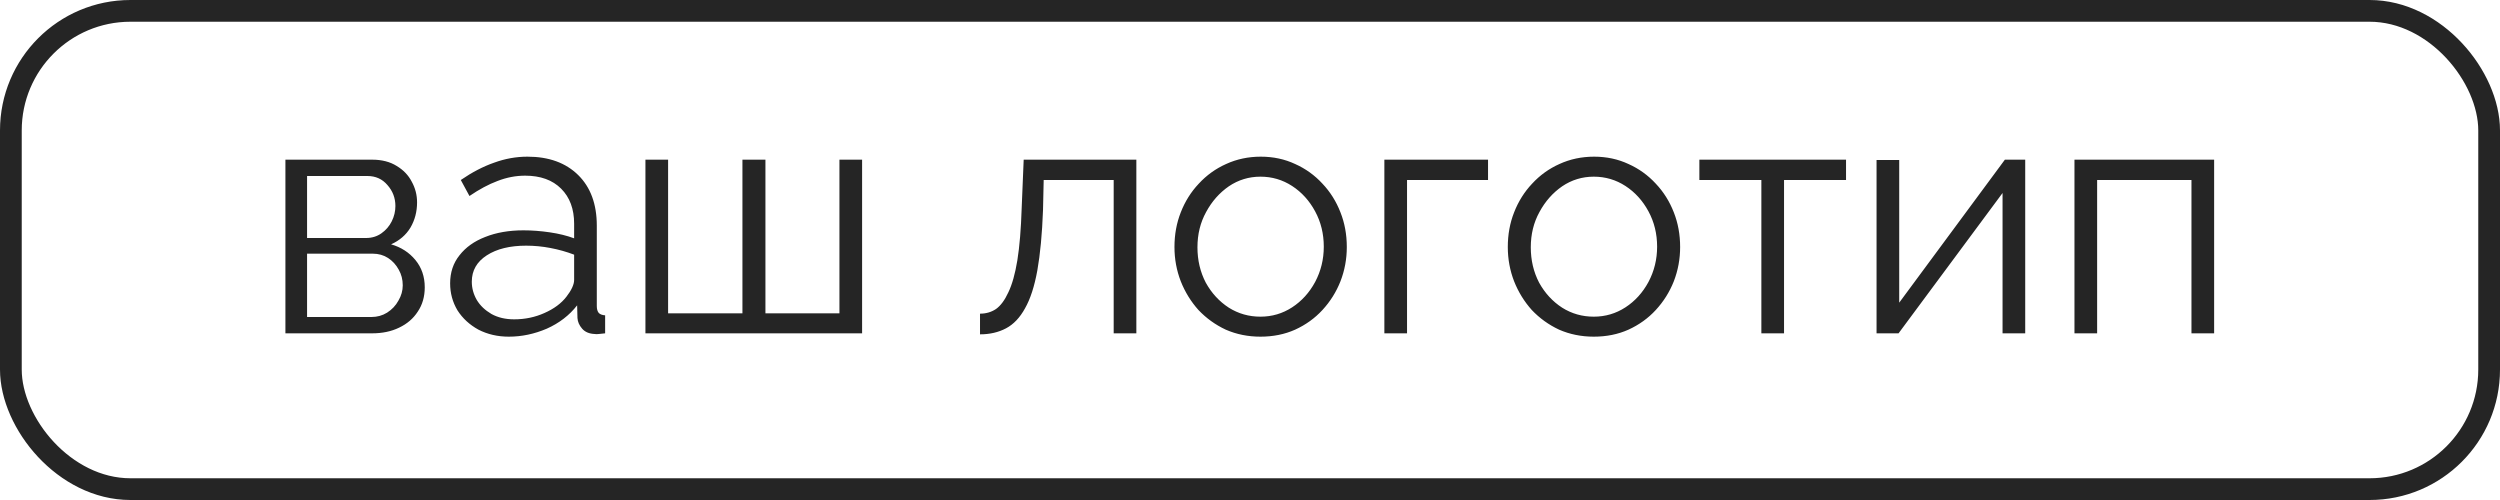
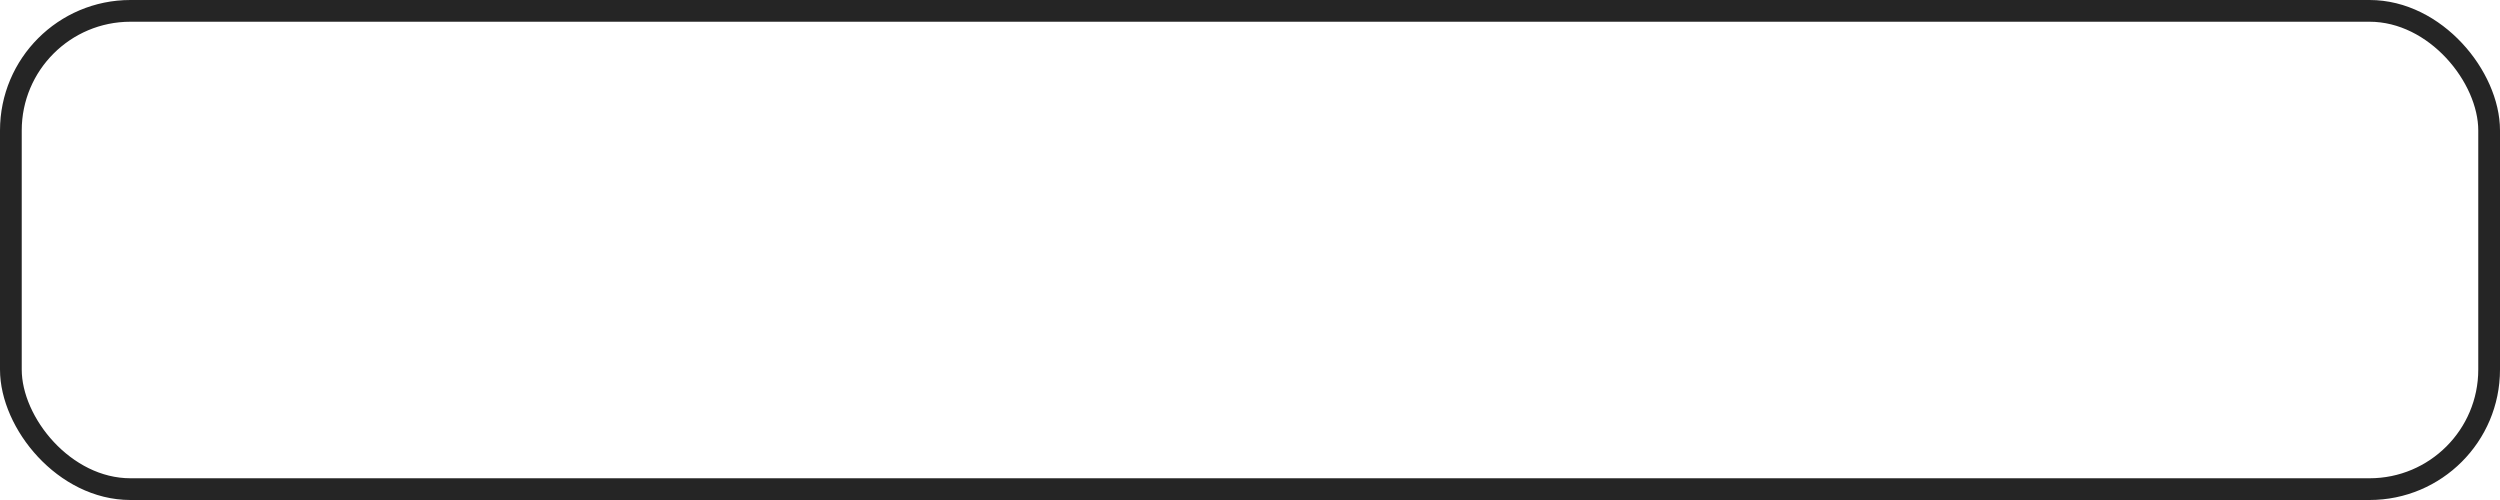
<svg xmlns="http://www.w3.org/2000/svg" width="150" height="30" viewBox="0 0 150 30" fill="none">
  <rect x="0.652" y="0.652" width="148.696" height="28.696" rx="7.174" stroke="#252525" stroke-width="1.304" />
-   <path d="M17.125 20V9.58H22.325C22.911 9.58 23.404 9.707 23.805 9.96C24.204 10.2 24.505 10.513 24.704 10.9C24.918 11.287 25.024 11.7 25.024 12.14C25.024 12.7 24.891 13.207 24.625 13.66C24.358 14.1 23.971 14.433 23.465 14.66C24.064 14.833 24.551 15.147 24.924 15.6C25.298 16.053 25.485 16.6 25.485 17.24C25.485 17.8 25.345 18.287 25.064 18.7C24.798 19.113 24.424 19.433 23.945 19.66C23.478 19.887 22.938 20 22.325 20H17.125ZM18.424 19.02H22.285C22.631 19.02 22.945 18.933 23.224 18.76C23.518 18.573 23.744 18.333 23.904 18.04C24.078 17.747 24.165 17.44 24.165 17.12C24.165 16.773 24.084 16.46 23.924 16.18C23.765 15.887 23.551 15.653 23.285 15.48C23.018 15.307 22.711 15.22 22.364 15.22H18.424V19.02ZM18.424 14.28H21.965C22.311 14.28 22.618 14.187 22.884 14C23.151 13.813 23.358 13.573 23.505 13.28C23.651 12.987 23.724 12.68 23.724 12.36C23.724 11.88 23.564 11.46 23.244 11.1C22.938 10.74 22.538 10.56 22.044 10.56H18.424V14.28ZM27.008 17C27.008 16.347 27.194 15.787 27.568 15.32C27.941 14.84 28.454 14.473 29.108 14.22C29.774 13.953 30.541 13.82 31.408 13.82C31.914 13.82 32.441 13.86 32.988 13.94C33.534 14.02 34.021 14.14 34.448 14.3V13.42C34.448 12.54 34.188 11.84 33.668 11.32C33.148 10.8 32.428 10.54 31.508 10.54C30.948 10.54 30.394 10.647 29.848 10.86C29.314 11.06 28.754 11.36 28.168 11.76L27.648 10.8C28.328 10.333 28.994 9.987 29.648 9.76C30.301 9.52 30.968 9.4 31.648 9.4C32.928 9.4 33.941 9.767 34.688 10.5C35.434 11.233 35.808 12.247 35.808 13.54V18.36C35.808 18.547 35.848 18.687 35.928 18.78C36.008 18.86 36.134 18.907 36.308 18.92V20C36.161 20.013 36.034 20.027 35.928 20.04C35.821 20.053 35.741 20.053 35.688 20.04C35.354 20.027 35.101 19.92 34.928 19.72C34.754 19.52 34.661 19.307 34.648 19.08L34.628 18.32C34.161 18.92 33.554 19.387 32.808 19.72C32.061 20.04 31.301 20.2 30.528 20.2C29.861 20.2 29.254 20.06 28.708 19.78C28.174 19.487 27.754 19.1 27.448 18.62C27.154 18.127 27.008 17.587 27.008 17ZM33.988 17.8C34.134 17.613 34.248 17.433 34.328 17.26C34.408 17.087 34.448 16.933 34.448 16.8V15.28C33.994 15.107 33.521 14.973 33.028 14.88C32.548 14.787 32.061 14.74 31.568 14.74C30.594 14.74 29.808 14.933 29.208 15.32C28.608 15.707 28.308 16.233 28.308 16.9C28.308 17.287 28.408 17.653 28.608 18C28.808 18.333 29.101 18.613 29.488 18.84C29.874 19.053 30.328 19.16 30.848 19.16C31.501 19.16 32.108 19.033 32.668 18.78C33.241 18.527 33.681 18.2 33.988 17.8ZM38.726 20V9.58H40.086V18.8H44.546V9.58H45.926V18.8H50.366V9.58H51.726V20H38.726ZM58.801 20.06V18.82C59.161 18.82 59.481 18.727 59.761 18.54C60.041 18.34 60.287 18.007 60.501 17.54C60.727 17.073 60.907 16.433 61.041 15.62C61.174 14.793 61.261 13.747 61.301 12.48L61.421 9.58H68.181V20H66.821V10.8H62.621L62.581 12.6C62.527 14.04 62.414 15.247 62.241 16.22C62.067 17.18 61.821 17.94 61.501 18.5C61.194 19.06 60.814 19.46 60.361 19.7C59.907 19.94 59.387 20.06 58.801 20.06ZM75.627 20.2C74.881 20.2 74.188 20.06 73.547 19.78C72.921 19.487 72.374 19.093 71.907 18.6C71.454 18.093 71.101 17.52 70.847 16.88C70.594 16.227 70.468 15.54 70.468 14.82C70.468 14.073 70.594 13.38 70.847 12.74C71.101 12.087 71.461 11.513 71.927 11.02C72.394 10.513 72.941 10.12 73.567 9.84C74.207 9.547 74.901 9.4 75.647 9.4C76.394 9.4 77.081 9.547 77.707 9.84C78.334 10.12 78.881 10.513 79.347 11.02C79.814 11.513 80.174 12.087 80.427 12.74C80.681 13.38 80.808 14.073 80.808 14.82C80.808 15.54 80.681 16.227 80.427 16.88C80.174 17.52 79.814 18.093 79.347 18.6C78.894 19.093 78.347 19.487 77.707 19.78C77.081 20.06 76.388 20.2 75.627 20.2ZM71.847 14.84C71.847 15.613 72.014 16.32 72.347 16.96C72.694 17.587 73.154 18.087 73.728 18.46C74.301 18.82 74.934 19 75.627 19C76.321 19 76.954 18.813 77.528 18.44C78.101 18.067 78.561 17.56 78.907 16.92C79.254 16.267 79.427 15.56 79.427 14.8C79.427 14.027 79.254 13.32 78.907 12.68C78.561 12.04 78.101 11.533 77.528 11.16C76.954 10.787 76.321 10.6 75.627 10.6C74.934 10.6 74.301 10.793 73.728 11.18C73.168 11.567 72.714 12.08 72.368 12.72C72.021 13.347 71.847 14.053 71.847 14.84ZM83.062 20V9.58H89.282V10.8H84.422V20H83.062ZM95.627 20.2C94.881 20.2 94.188 20.06 93.547 19.78C92.921 19.487 92.374 19.093 91.907 18.6C91.454 18.093 91.101 17.52 90.847 16.88C90.594 16.227 90.468 15.54 90.468 14.82C90.468 14.073 90.594 13.38 90.847 12.74C91.101 12.087 91.461 11.513 91.927 11.02C92.394 10.513 92.941 10.12 93.567 9.84C94.207 9.547 94.901 9.4 95.647 9.4C96.394 9.4 97.081 9.547 97.707 9.84C98.334 10.12 98.881 10.513 99.347 11.02C99.814 11.513 100.174 12.087 100.428 12.74C100.681 13.38 100.808 14.073 100.808 14.82C100.808 15.54 100.681 16.227 100.428 16.88C100.174 17.52 99.814 18.093 99.347 18.6C98.894 19.093 98.347 19.487 97.707 19.78C97.081 20.06 96.388 20.2 95.627 20.2ZM91.847 14.84C91.847 15.613 92.014 16.32 92.347 16.96C92.694 17.587 93.154 18.087 93.728 18.46C94.301 18.82 94.934 19 95.627 19C96.321 19 96.954 18.813 97.528 18.44C98.101 18.067 98.561 17.56 98.907 16.92C99.254 16.267 99.427 15.56 99.427 14.8C99.427 14.027 99.254 13.32 98.907 12.68C98.561 12.04 98.101 11.533 97.528 11.16C96.954 10.787 96.321 10.6 95.627 10.6C94.934 10.6 94.301 10.793 93.728 11.18C93.168 11.567 92.714 12.08 92.368 12.72C92.021 13.347 91.847 14.053 91.847 14.84ZM105.682 20V10.8H101.962V9.58H110.762V10.8H107.042V20H105.682ZM112.593 20V9.6H113.953V18.16L120.293 9.58H121.513V20H120.153V11.58L113.913 20H112.593ZM124.468 20V9.58H132.848V20H131.488V10.8H125.828V20H124.468Z" fill="#252525" />
</svg>